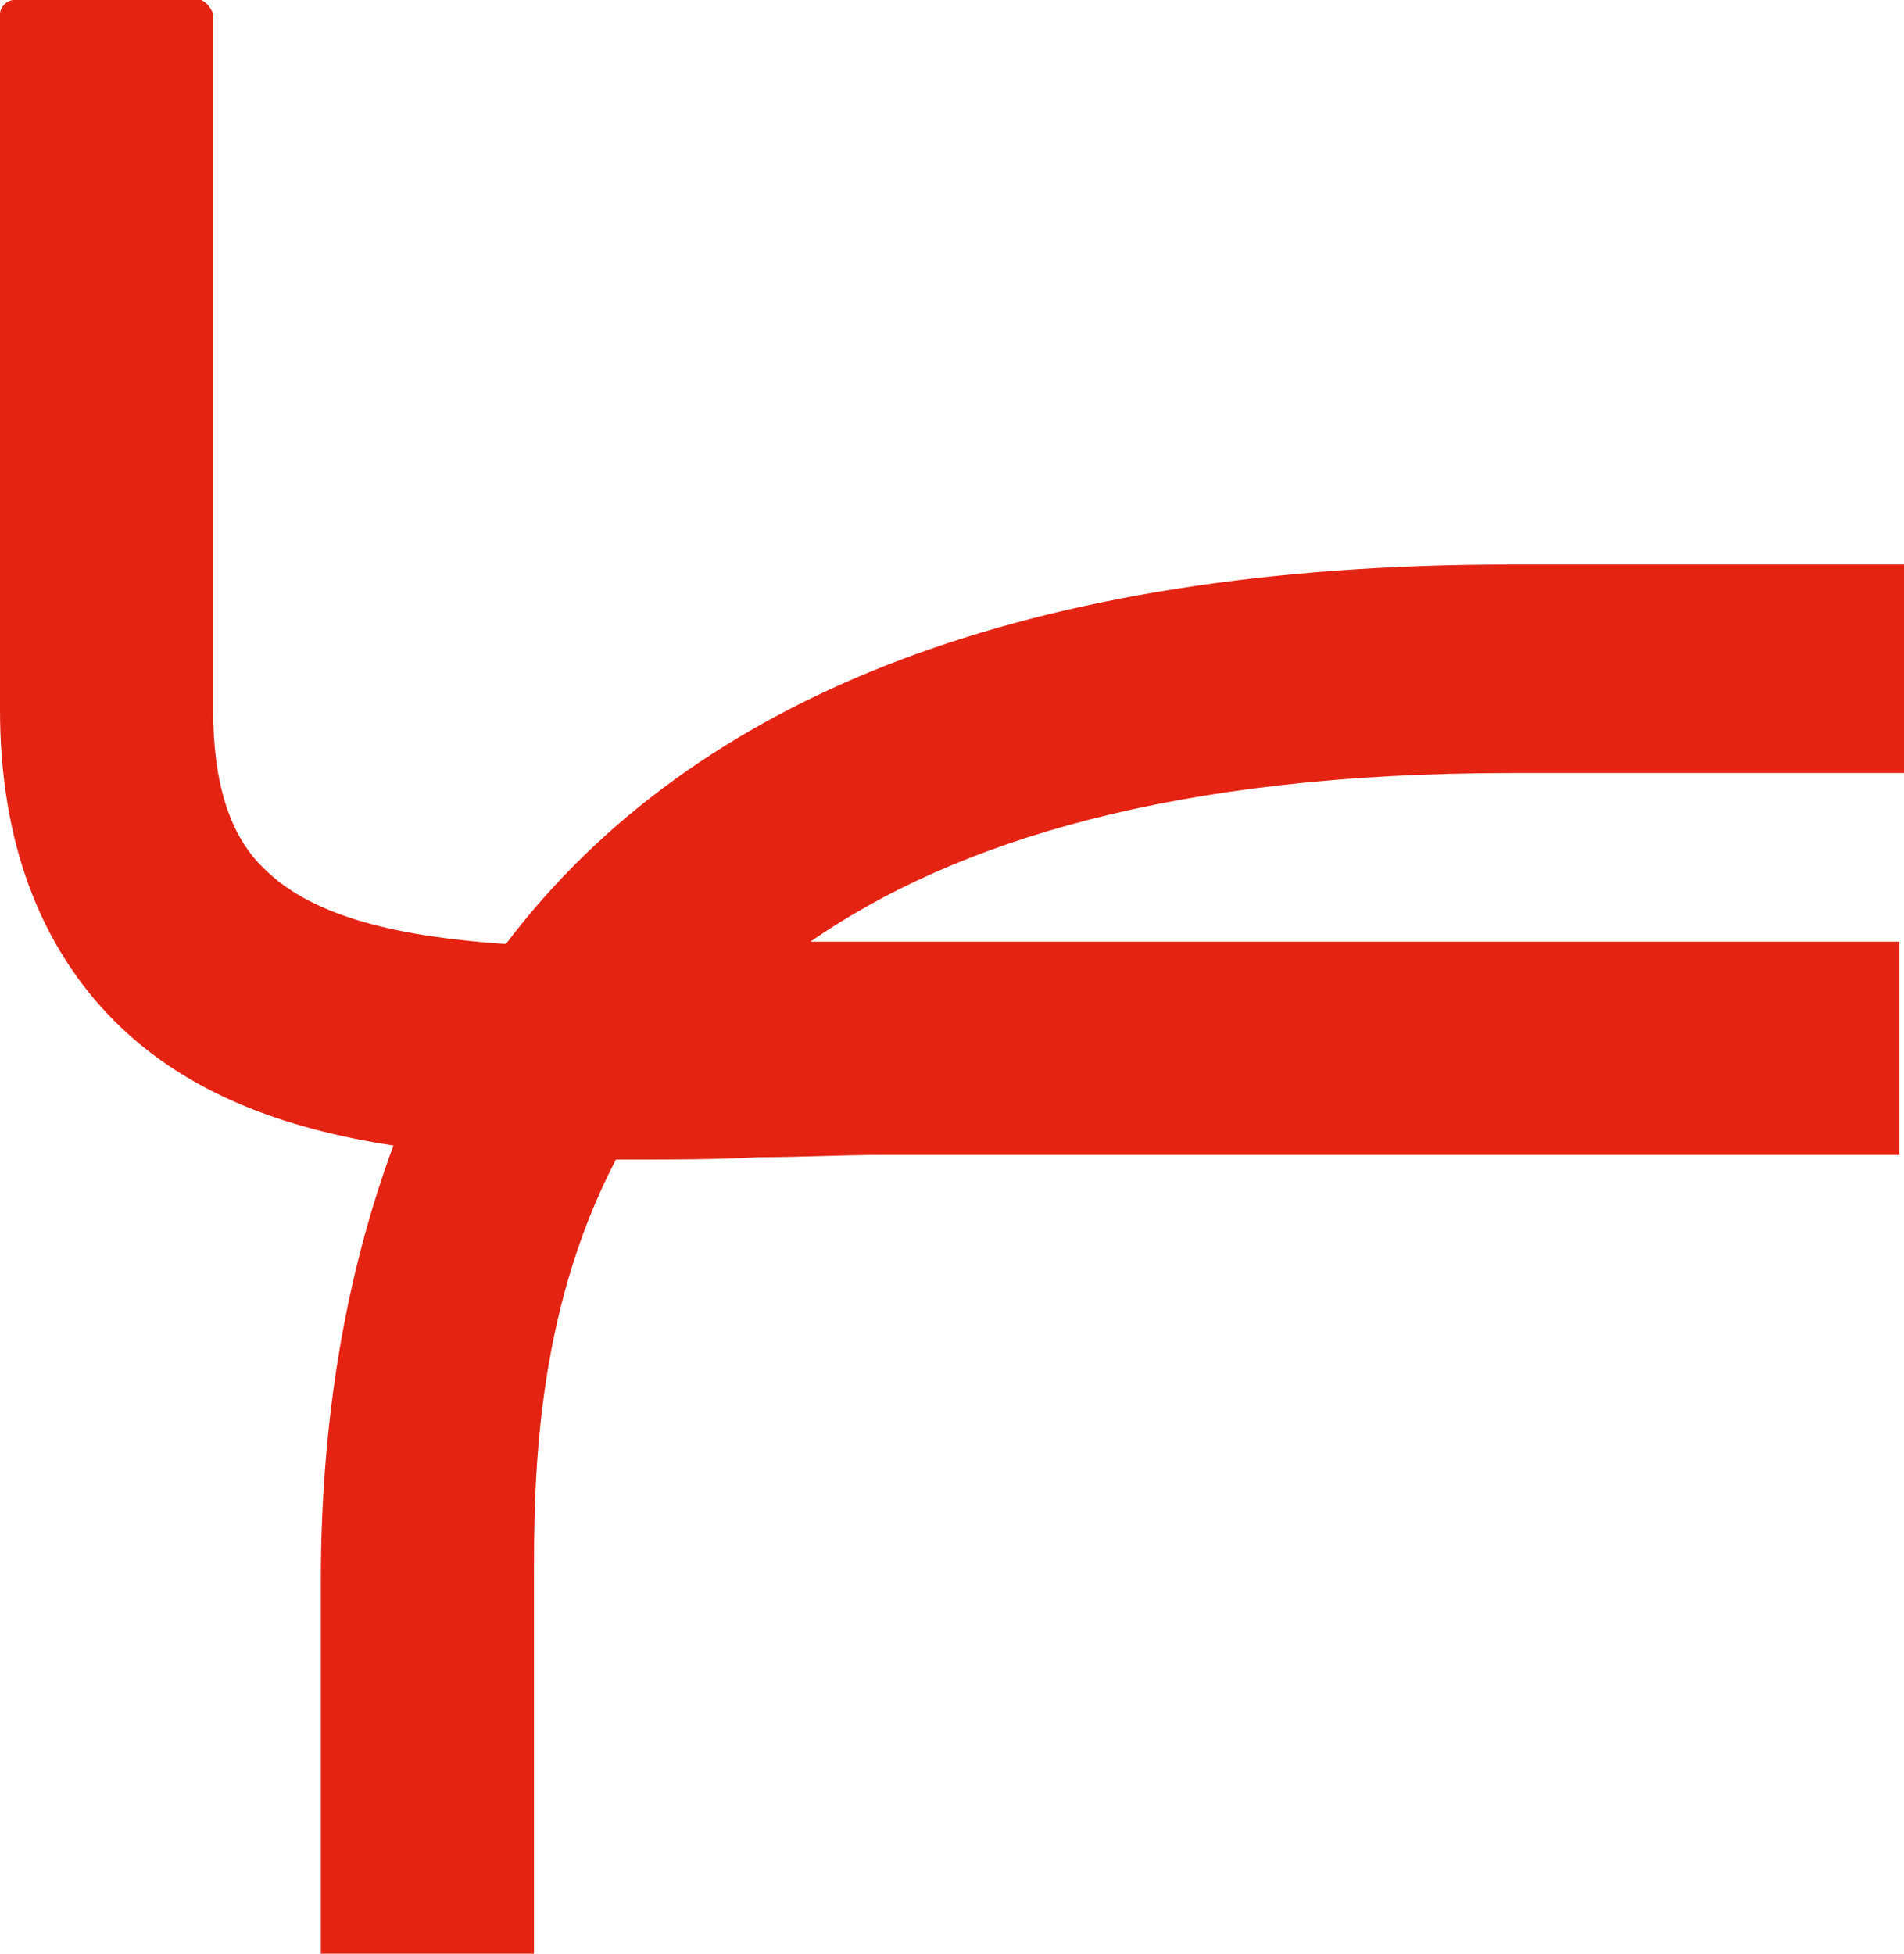
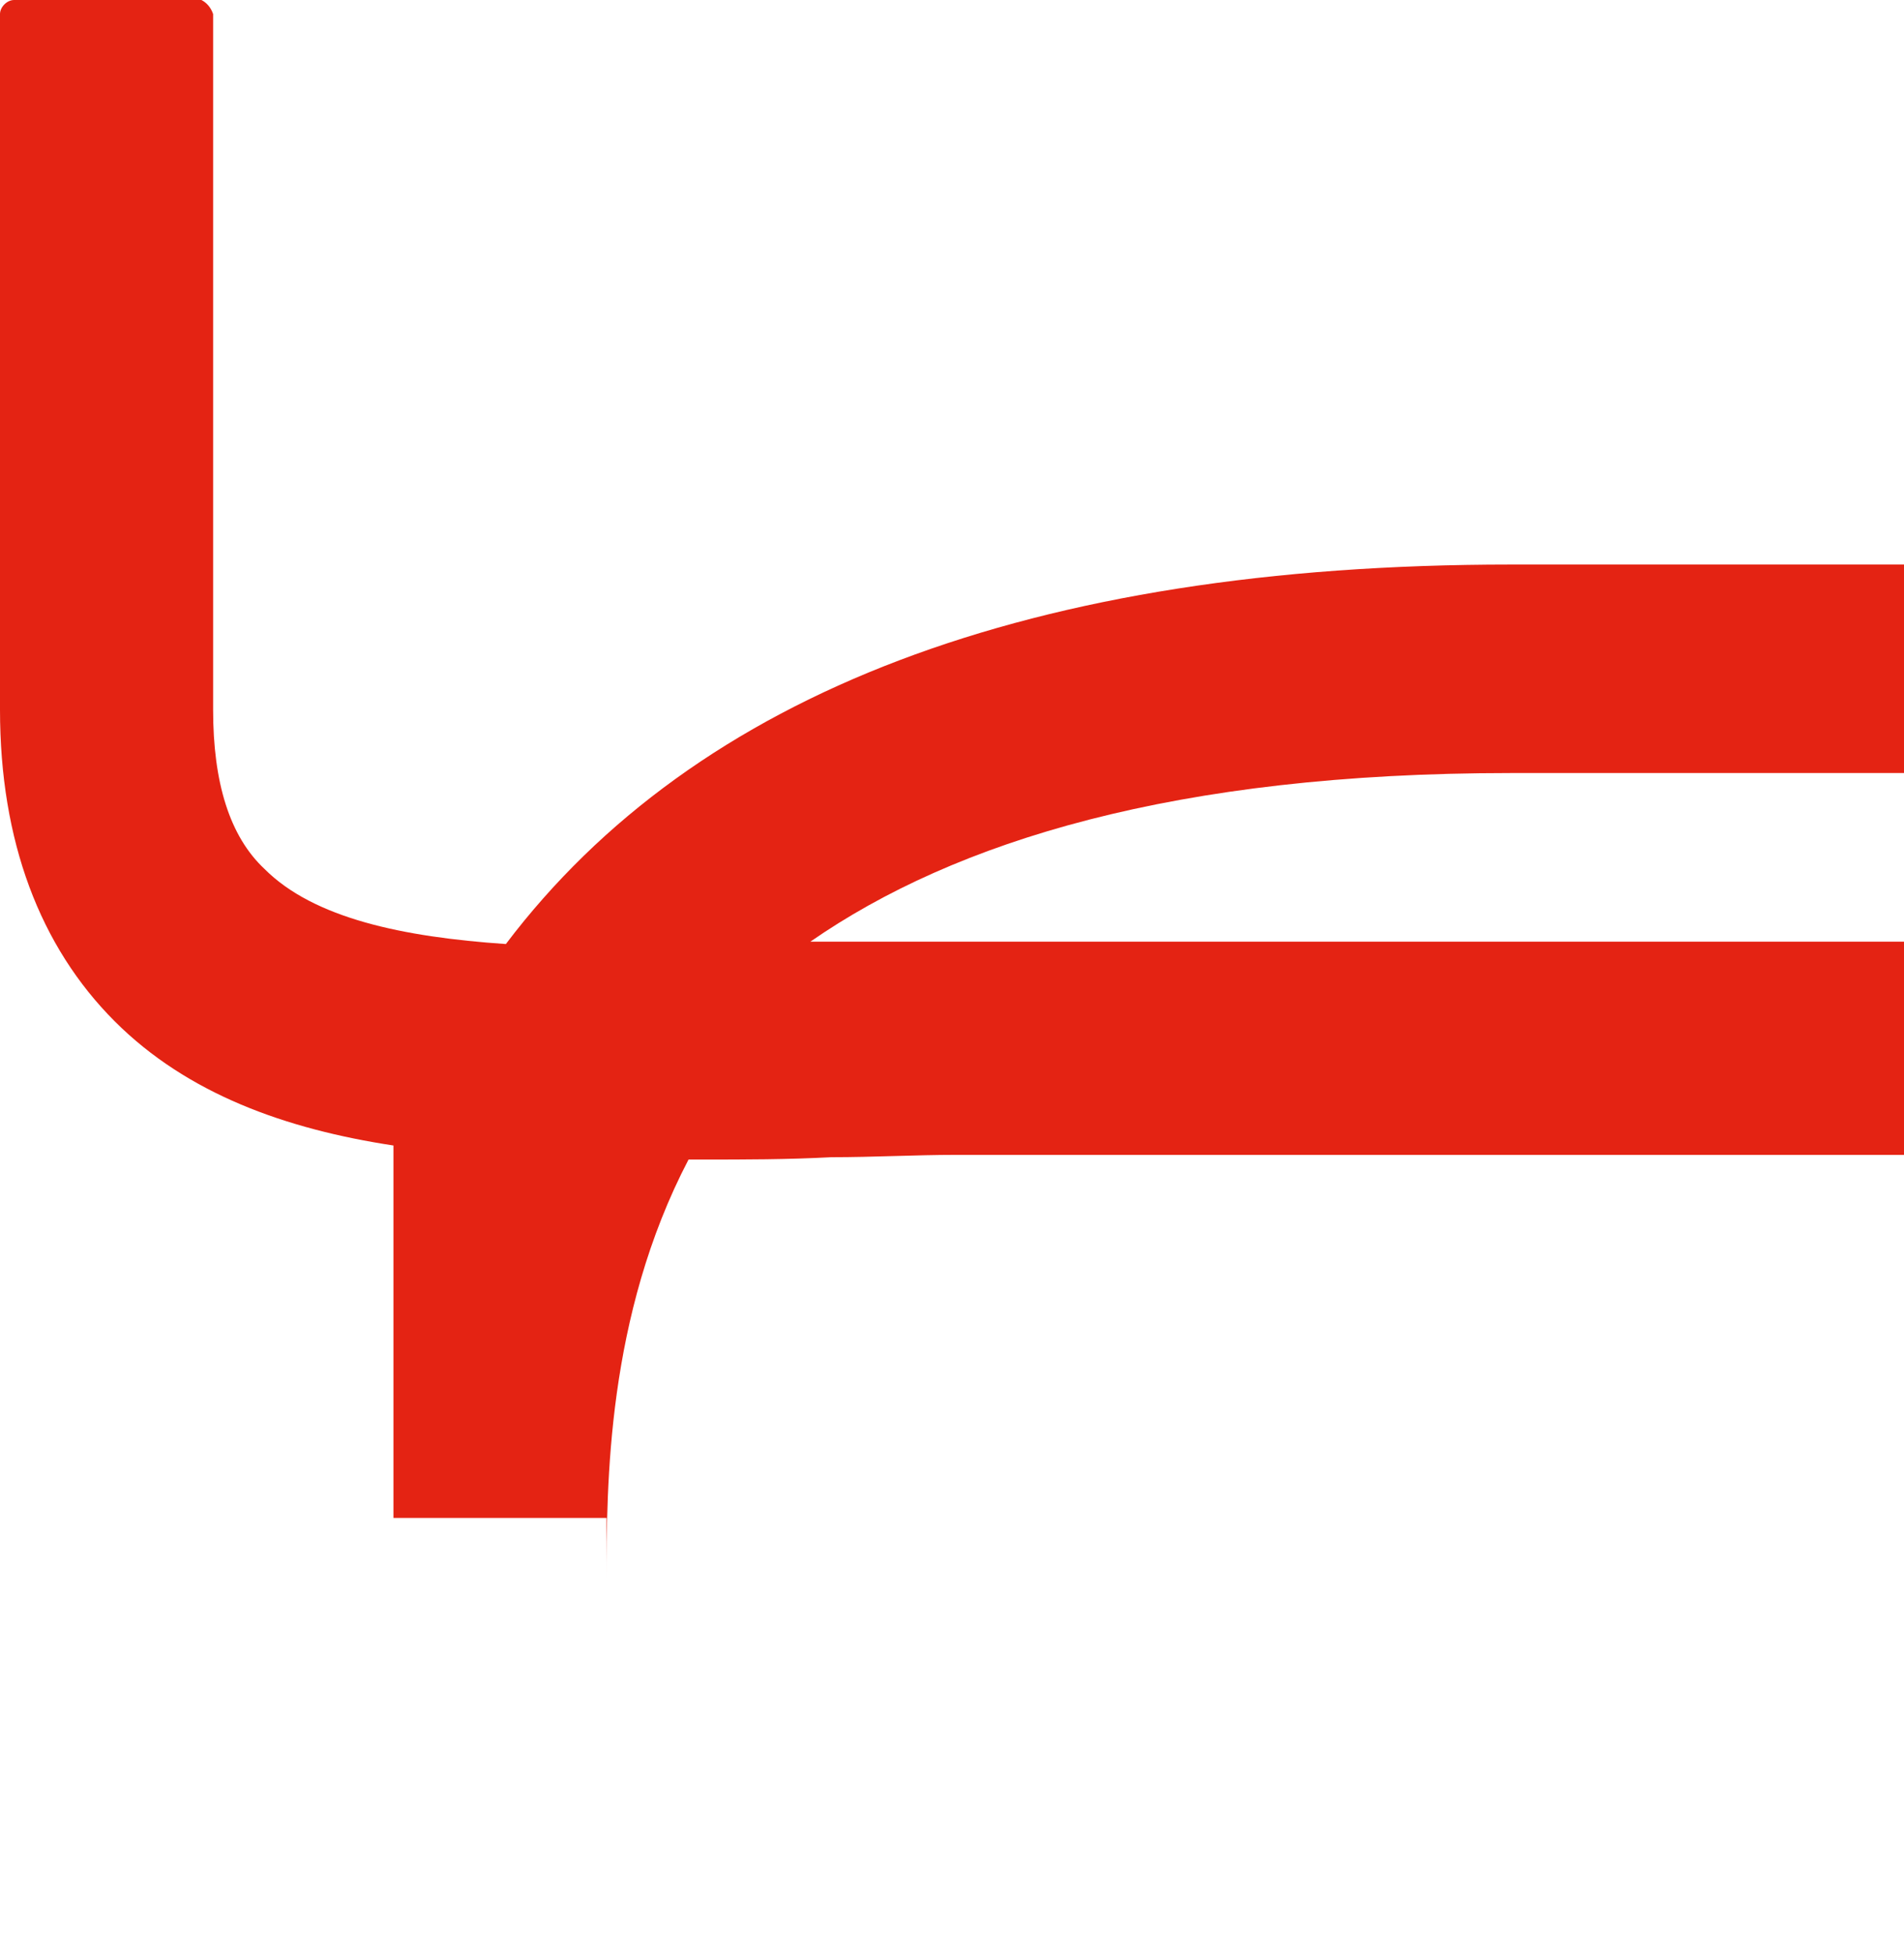
<svg xmlns="http://www.w3.org/2000/svg" version="1.1" id="Calque_1" x="0px" y="0px" viewBox="0 0 81.3 83.4" style="enable-background:new 0 0 81.3 83.4;" xml:space="preserve">
  <style type="text/css">
	.Voûte _x002D__x0020_Vert{fill:url(#SVGID_1_);stroke:#FFFFFF;stroke-width:0.25;stroke-miterlimit:1;}
	.st0{fill:#E42313;}
</style>
  <linearGradient id="SVGID_1_" gradientUnits="userSpaceOnUse" x1="-194.529" y1="353.404" x2="-193.822" y2="352.697">
    <stop offset="0" style="stop-color:#1DA238" />
    <stop offset="0.983" style="stop-color:#24391D" />
  </linearGradient>
-   <path class="st0" d="M81.3,33.2v-9.1H64.5c-20.5,0-34.8,5.5-42.9,16.2c-4.4-0.3-8.2-1.1-10.3-3.2c-1.5-1.4-2.2-3.7-2.2-6.8V0.6  C9,0.3,8.8,0.1,8.6,0H0.6C0.3,0,0,0.3,0,0.6v29.7c0,5.6,1.7,10.1,4.9,13.3c3.1,3.1,7.3,4.6,11.9,5.3c-2,5.4-3.1,11.6-3.1,18.6v15.9  h9.1V67.5c0-4.1,0-11.3,3.5-18c0.2,0,0.4,0,0.6,0c1.8,0,3.6,0,5.5-0.1c1.8,0,3.6-0.1,5.3-0.1h43.4v-9.1H37.8c-1.1,0-2.2,0-3.2,0  c6.2-4.3,15.6-7.2,29.9-7.2H81.3z" />
+   <path class="st0" d="M81.3,33.2v-9.1H64.5c-20.5,0-34.8,5.5-42.9,16.2c-4.4-0.3-8.2-1.1-10.3-3.2c-1.5-1.4-2.2-3.7-2.2-6.8V0.6  C9,0.3,8.8,0.1,8.6,0H0.6C0.3,0,0,0.3,0,0.6v29.7c0,5.6,1.7,10.1,4.9,13.3c3.1,3.1,7.3,4.6,11.9,5.3v15.9  h9.1V67.5c0-4.1,0-11.3,3.5-18c0.2,0,0.4,0,0.6,0c1.8,0,3.6,0,5.5-0.1c1.8,0,3.6-0.1,5.3-0.1h43.4v-9.1H37.8c-1.1,0-2.2,0-3.2,0  c6.2-4.3,15.6-7.2,29.9-7.2H81.3z" />
</svg>